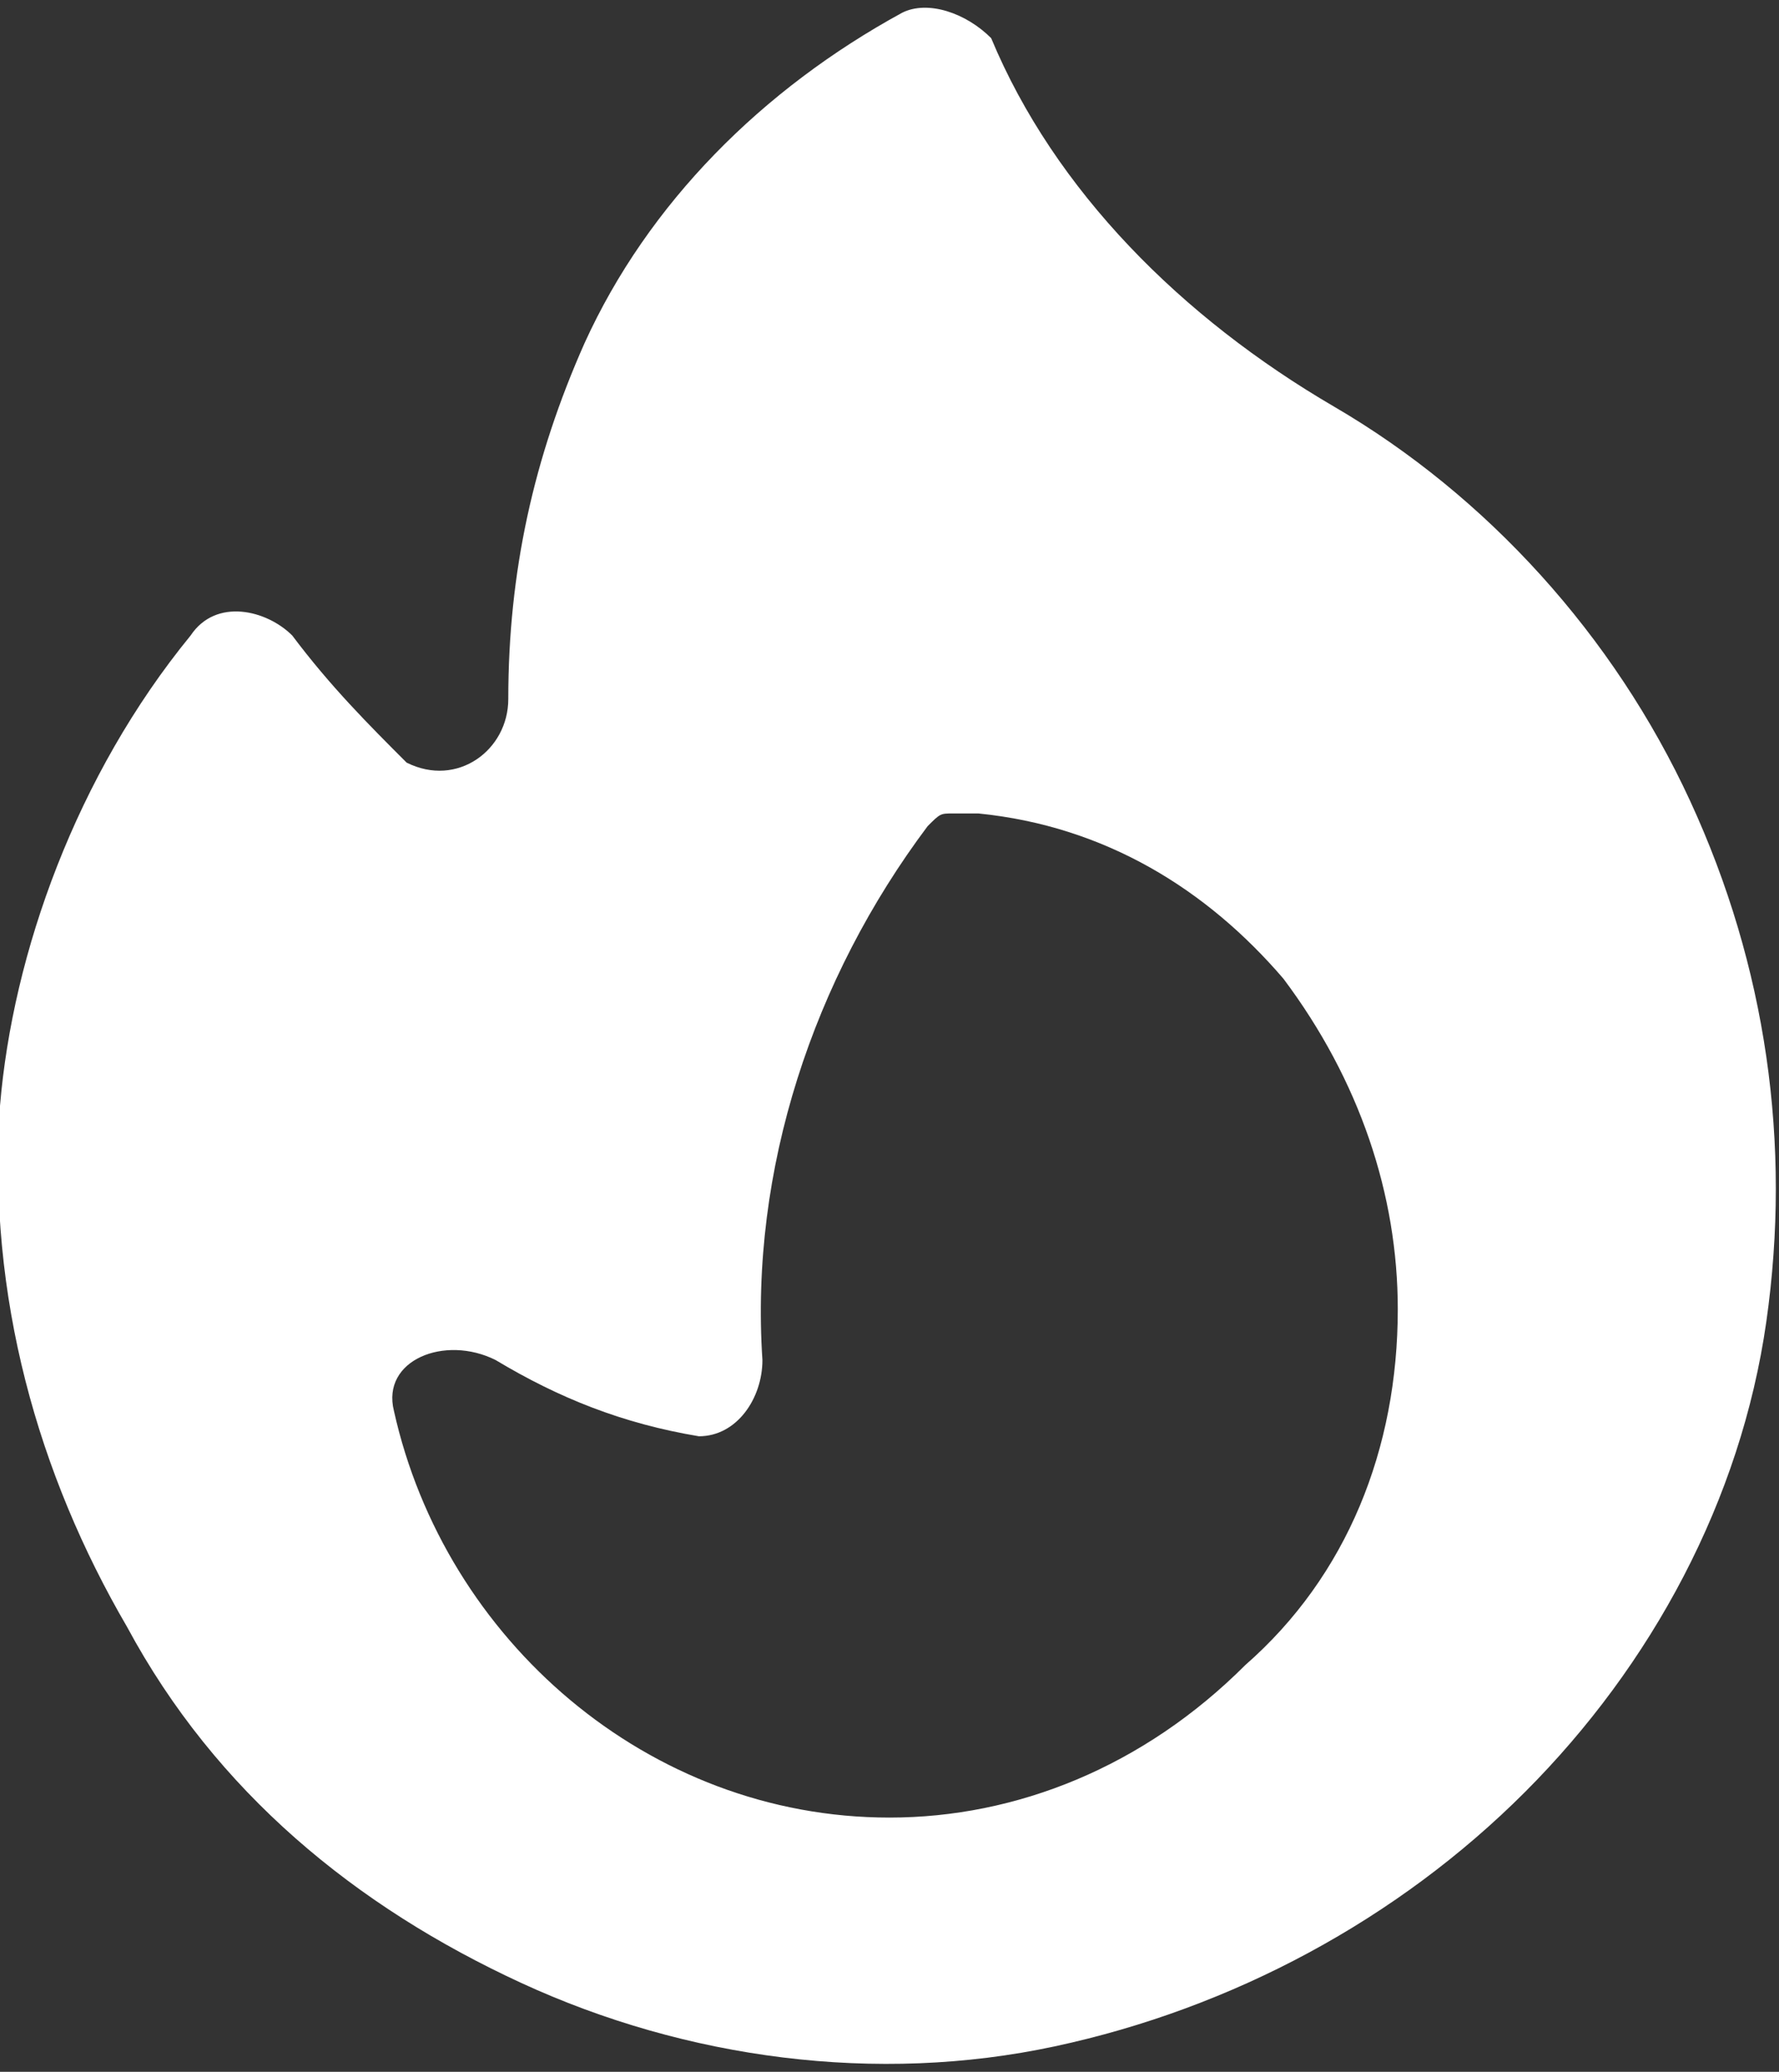
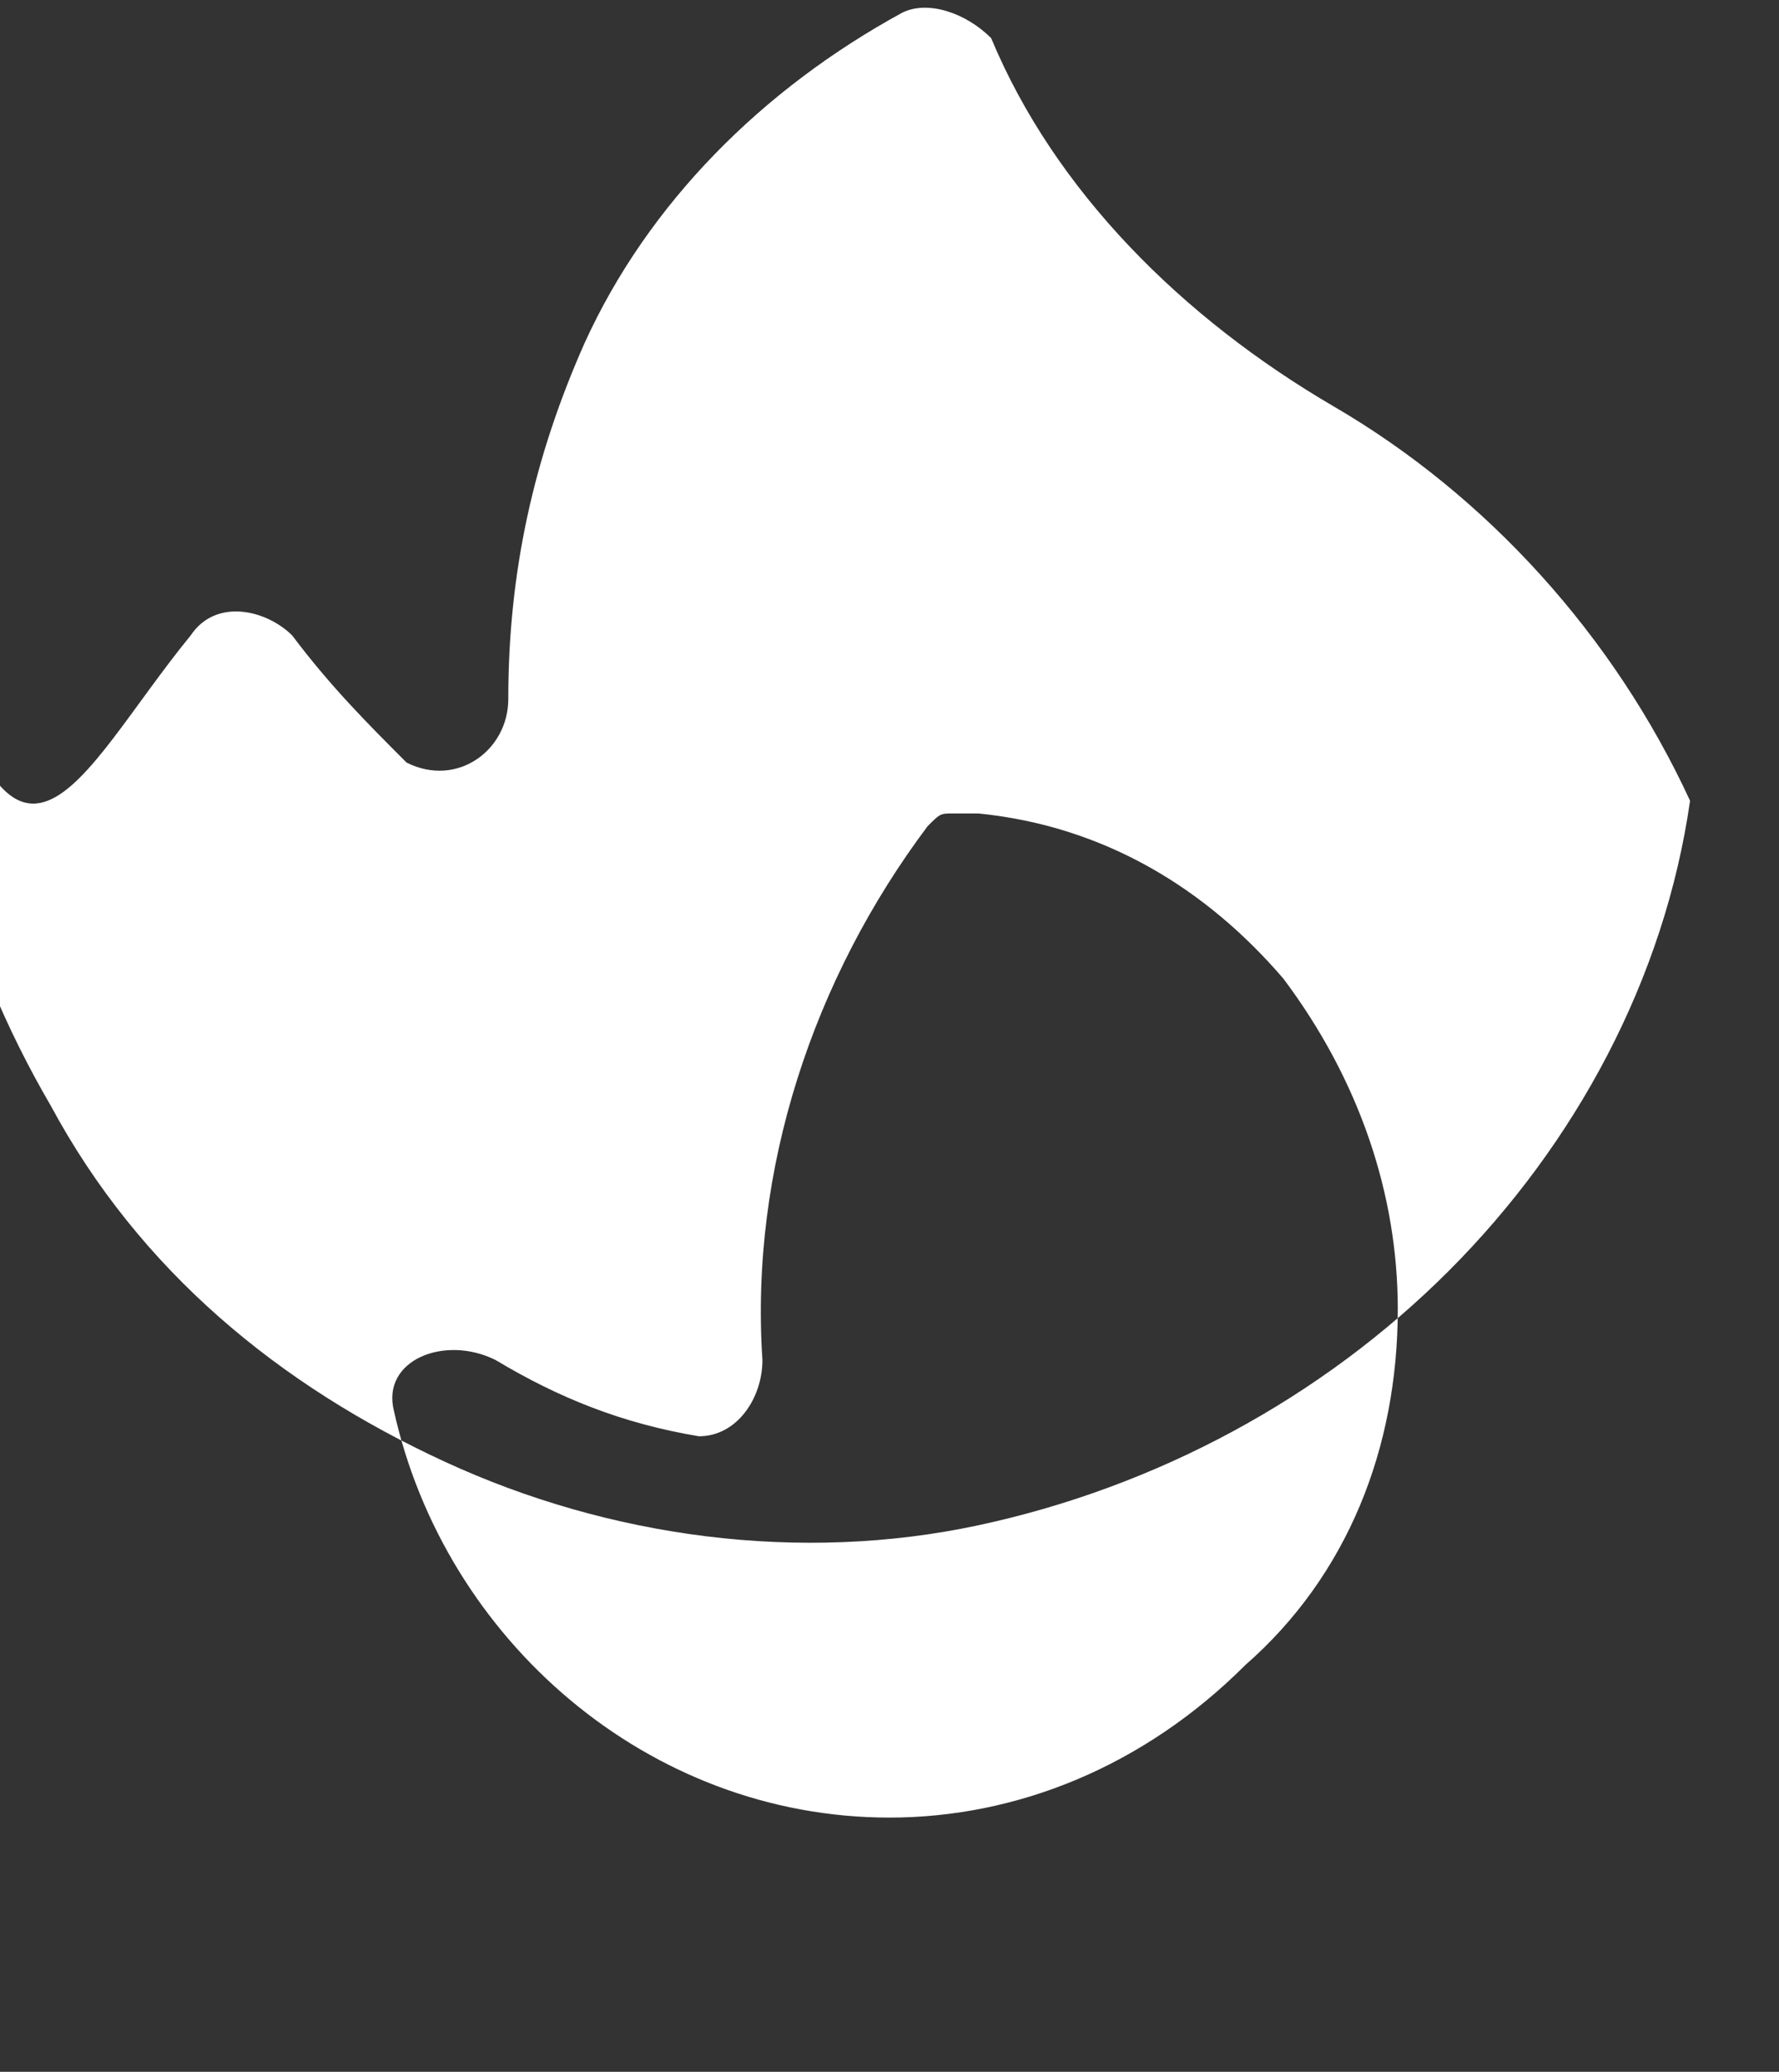
<svg xmlns="http://www.w3.org/2000/svg" version="1.1" id="圖層_1" x="0px" y="0px" viewBox="0 0 14 16.3" style="enable-background:new 0 0 14 16.3;" xml:space="preserve">
  <rect x="0" y="0" width="14" height="16.3" fill="#333333" stroke="none" />
  <style type="text/css">
	.st0{fill-rule:evenodd;clip-rule:evenodd;fill:#FFFFFF;}
</style>
-   <path class="st0" d="M10.5,3.2c1.2,0.7,2.2,1.8,2.8,3.1c0.6,1.3,0.8,2.7,0.6,4.1c-0.2,1.4-0.9,2.7-1.9,3.7c-1,1-2.3,1.7-3.7,2  c-1.4,0.3-2.9,0.1-4.2-0.5c-1.3-0.6-2.4-1.5-3.1-2.8c-0.7-1.2-1.1-2.6-1-4.1C0.1,7.5,0.6,6.1,1.5,5c0.2-0.3,0.6-0.2,0.8,0  c0.3,0.4,0.6,0.7,0.9,1C3.6,6.2,4,5.9,4,5.5c0-1,0.2-1.9,0.6-2.8C5.1,1.6,6,0.7,7.1,0.1c0.2-0.1,0.5,0,0.7,0.2  C8.3,1.5,9.3,2.5,10.5,3.2z M11,10.3c0,1.1-0.4,2.1-1.2,2.8c-0.8,0.8-1.8,1.2-2.8,1.2c-1.9,0-3.5-1.4-3.9-3.2  c-0.1-0.4,0.4-0.6,0.8-0.4c0.5,0.3,1,0.5,1.6,0.6C5.8,11.3,6,11,6,10.7c-0.1-1.5,0.4-3,1.3-4.2c0.1-0.1,0.1-0.1,0.2-0.1s0.2,0,0.2,0  C8.7,6.5,9.5,7,10.1,7.7C10.7,8.5,11,9.4,11,10.3z" />
+   <path class="st0" d="M10.5,3.2c1.2,0.7,2.2,1.8,2.8,3.1c-0.2,1.4-0.9,2.7-1.9,3.7c-1,1-2.3,1.7-3.7,2  c-1.4,0.3-2.9,0.1-4.2-0.5c-1.3-0.6-2.4-1.5-3.1-2.8c-0.7-1.2-1.1-2.6-1-4.1C0.1,7.5,0.6,6.1,1.5,5c0.2-0.3,0.6-0.2,0.8,0  c0.3,0.4,0.6,0.7,0.9,1C3.6,6.2,4,5.9,4,5.5c0-1,0.2-1.9,0.6-2.8C5.1,1.6,6,0.7,7.1,0.1c0.2-0.1,0.5,0,0.7,0.2  C8.3,1.5,9.3,2.5,10.5,3.2z M11,10.3c0,1.1-0.4,2.1-1.2,2.8c-0.8,0.8-1.8,1.2-2.8,1.2c-1.9,0-3.5-1.4-3.9-3.2  c-0.1-0.4,0.4-0.6,0.8-0.4c0.5,0.3,1,0.5,1.6,0.6C5.8,11.3,6,11,6,10.7c-0.1-1.5,0.4-3,1.3-4.2c0.1-0.1,0.1-0.1,0.2-0.1s0.2,0,0.2,0  C8.7,6.5,9.5,7,10.1,7.7C10.7,8.5,11,9.4,11,10.3z" />
</svg>